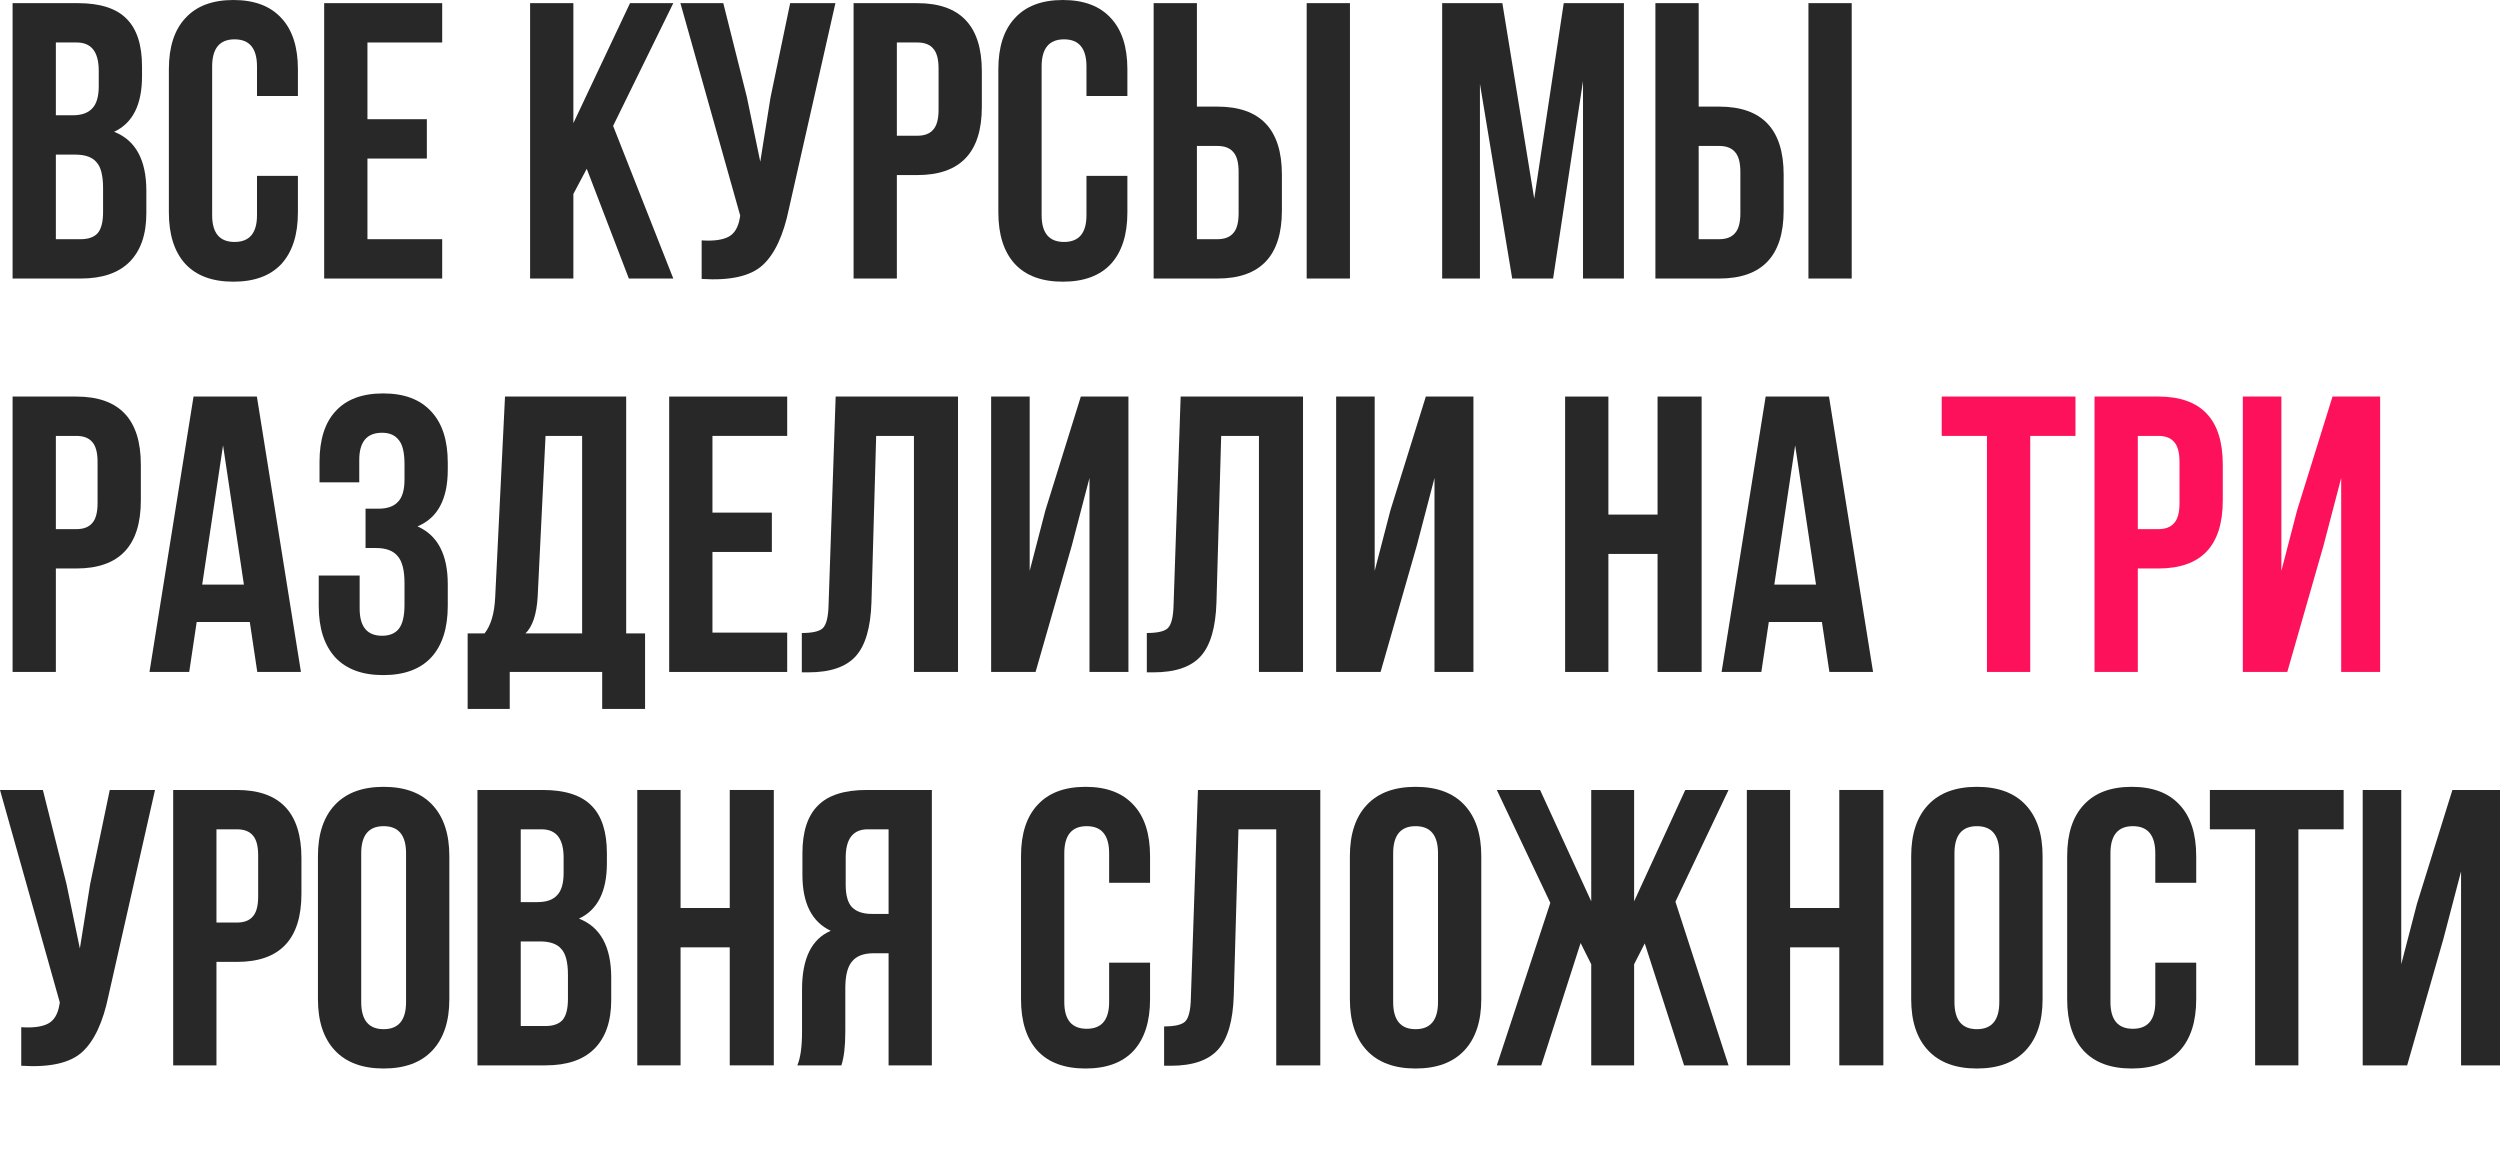
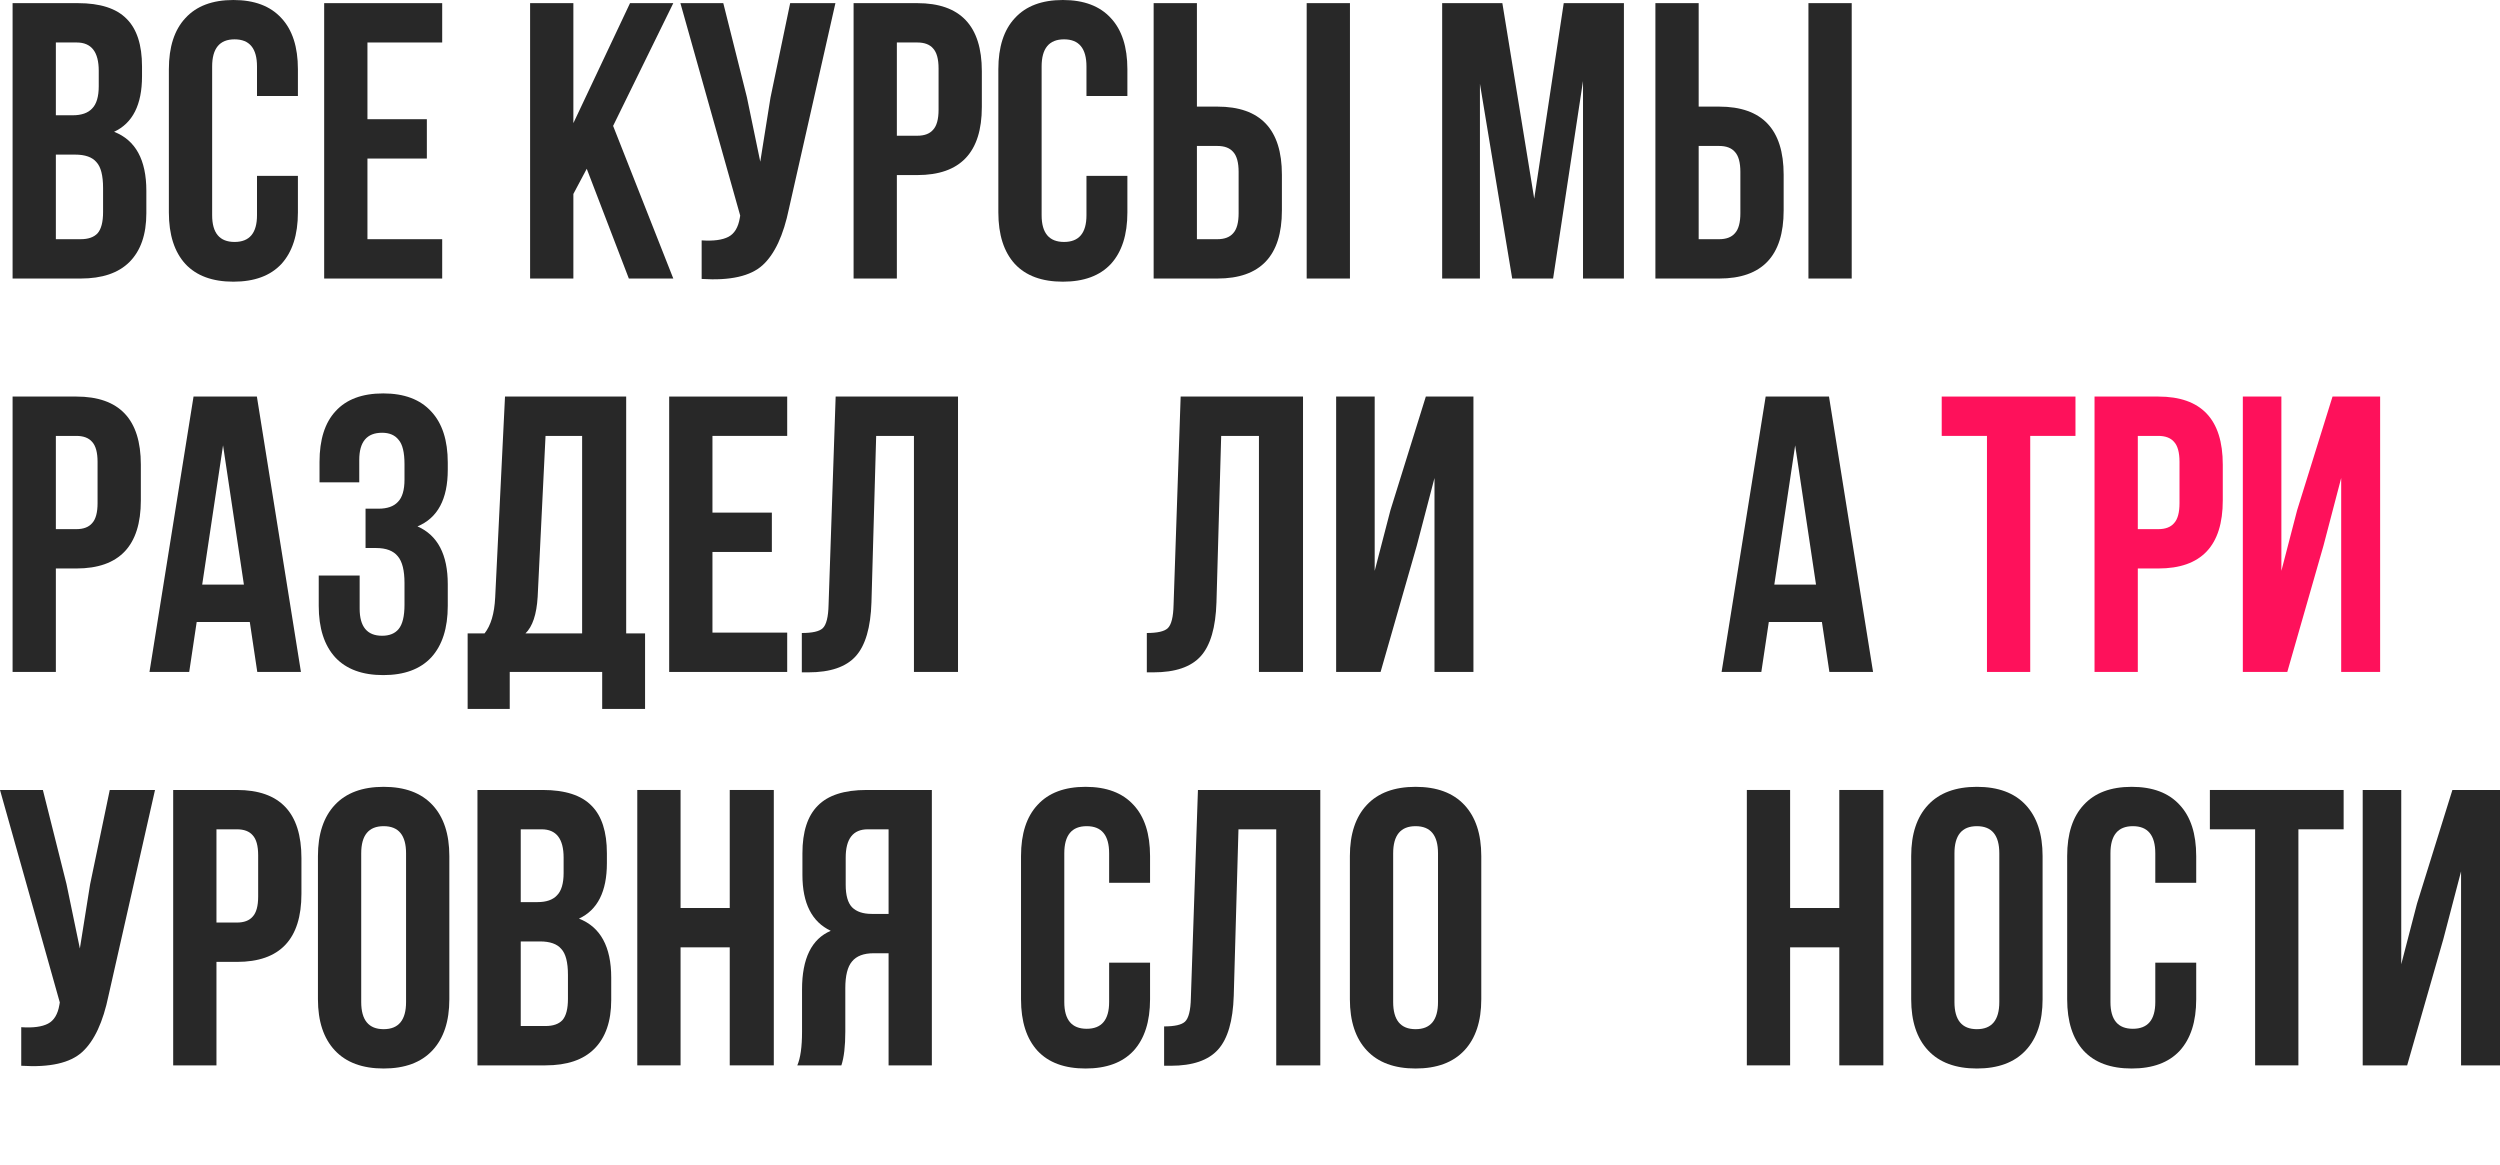
<svg xmlns="http://www.w3.org/2000/svg" viewBox="0 0 641.12 298.76" fill="none">
  <path d="M626.592 240.825L617.309 273.211H605.91V202.588H615.796V247.282L619.833 231.745L628.912 202.588H641.12V273.211H631.133V223.472L626.592 240.825Z" fill="#282828" />
  <path d="M566.718 212.676V202.588H601.021V212.676H589.42V273.211H578.321V212.676H566.718Z" fill="#282828" />
  <path d="M552.722 246.878H563.214V256.26C563.214 261.979 561.802 266.385 558.975 269.477C556.152 272.505 552.049 274.017 546.669 274.017C541.287 274.017 537.184 272.505 534.36 269.477C531.534 266.385 530.122 261.979 530.122 256.26V219.537C530.122 213.82 531.534 209.448 534.36 206.421C537.184 203.327 541.287 201.78 546.669 201.78C552.049 201.78 556.152 203.327 558.975 206.421C561.802 209.448 563.214 213.82 563.214 219.537V226.398H552.722V218.831C552.722 214.19 550.804 211.869 546.971 211.869C543.137 211.869 541.22 214.19 541.22 218.831V256.968C541.22 261.541 543.137 263.829 546.971 263.829C550.804 263.829 552.722 261.541 552.722 256.968V246.878Z" fill="#282828" />
  <path d="M501.217 218.831V256.968C501.217 261.608 503.136 263.93 506.968 263.93C510.803 263.93 512.719 261.608 512.719 256.968V218.831C512.719 214.19 510.803 211.869 506.968 211.869C503.136 211.869 501.217 214.19 501.217 218.831ZM490.121 256.26V219.537C490.121 213.887 491.567 209.515 494.458 206.421C497.35 203.327 501.522 201.78 506.968 201.78C512.417 201.78 516.586 203.327 519.479 206.421C522.372 209.515 523.818 213.887 523.818 219.537V256.26C523.818 261.91 522.372 266.284 519.479 269.376C516.586 272.47 512.417 274.017 506.968 274.017C501.522 274.017 497.35 272.47 494.458 269.376C491.567 266.284 490.121 261.91 490.121 256.26Z" fill="#282828" />
  <path d="M459.071 242.943V273.211H447.973V202.588H459.071V232.855H471.683V202.588H482.981V273.211H471.683V242.943H459.071Z" fill="#282828" />
-   <path d="M419.066 202.588V231.14L432.182 202.588H443.28L429.66 231.241L443.28 273.211H431.879L421.791 241.934L419.066 247.282V273.211H408.068V247.282L405.345 241.833L395.257 273.211H383.856L397.577 231.544L383.856 202.588H394.952L408.068 231.14V202.588H419.066Z" fill="#282828" />
  <path d="M357.274 218.831V256.968C357.274 261.608 359.19 263.93 363.022 263.93C366.857 263.93 368.774 261.608 368.774 256.968V218.831C368.774 214.19 366.857 211.869 363.022 211.869C359.19 211.869 357.274 214.19 357.274 218.831ZM346.175 256.26V219.537C346.175 213.887 347.621 209.515 350.514 206.421C353.405 203.327 357.576 201.78 363.022 201.78C368.471 201.78 372.643 203.327 375.533 206.421C378.426 209.515 379.872 213.887 379.872 219.537V256.26C379.872 261.91 378.426 266.284 375.533 269.376C372.643 272.47 368.471 274.017 363.022 274.017C357.576 274.017 353.405 272.47 350.514 269.376C347.621 266.284 346.175 261.91 346.175 256.26Z" fill="#282828" />
  <path d="M298.535 273.311V263.221C301.226 263.221 303.007 262.818 303.882 262.011C304.824 261.138 305.329 259.121 305.395 255.957L307.21 202.588H338.588V273.211H327.288V212.676H317.603L316.393 255.352C316.191 261.809 314.846 266.417 312.356 269.174C309.869 271.932 305.833 273.311 300.249 273.311H298.535Z" fill="#282828" />
  <path d="M284.435 246.878H294.929V256.26C294.929 261.979 293.517 266.385 290.691 269.477C287.867 272.505 283.764 274.017 278.384 274.017C273.002 274.017 268.899 272.505 266.075 269.477C263.249 266.385 261.837 261.979 261.837 256.26V219.537C261.837 213.82 263.249 209.448 266.075 206.421C268.899 203.327 273.002 201.78 278.384 201.78C283.764 201.78 287.867 203.327 290.691 206.421C293.517 209.448 294.929 213.82 294.929 219.537V226.398H284.435V218.831C284.435 214.19 282.519 211.869 278.687 211.869C274.852 211.869 272.936 214.19 272.936 218.831V256.968C272.936 261.541 274.852 263.829 278.687 263.829C282.519 263.829 284.435 261.541 284.435 256.968V246.878Z" fill="#282828" />
  <path d="M215.769 273.211H204.469C205.276 271.326 205.68 268.468 205.68 264.636V253.739C205.68 245.803 208.135 240.79 213.045 238.707C208.202 236.419 205.78 231.644 205.78 224.38V218.831C205.78 213.315 207.092 209.246 209.715 206.623C212.338 203.933 216.509 202.588 222.226 202.588H238.972V273.211H227.875V244.458H224.042C221.486 244.458 219.636 245.164 218.493 246.576C217.349 247.921 216.778 250.209 216.778 253.436V264.535C216.778 268.301 216.441 271.194 215.769 273.211ZM227.875 212.676H222.528C218.762 212.676 216.878 215.098 216.878 219.941V226.902C216.878 229.593 217.416 231.509 218.493 232.653C219.636 233.797 221.318 234.368 223.537 234.368H227.875V212.676Z" fill="#282828" />
  <path d="M174.529 242.943V273.211H163.431V202.588H174.529V232.855H187.14V202.588H198.44V273.211H187.14V242.943H174.529Z" fill="#282828" />
  <path d="M139.192 202.588C144.909 202.588 149.079 203.933 151.702 206.623C154.326 209.246 155.637 213.315 155.637 218.831V221.353C155.637 228.617 153.249 233.359 148.474 235.578C153.989 237.73 156.747 242.775 156.747 250.713V256.462C156.747 261.91 155.301 266.082 152.409 268.972C149.584 271.799 145.414 273.211 139.898 273.211H122.444V202.588H139.192ZM138.486 241.43H133.542V263.121H139.898C141.849 263.121 143.295 262.616 144.237 261.608C145.178 260.533 145.649 258.715 145.649 256.159V250.005C145.649 246.777 145.077 244.559 143.934 243.346C142.858 242.069 141.042 241.43 138.486 241.43ZM138.889 212.676H133.542V231.342H137.88C140.1 231.342 141.748 230.769 142.824 229.625C143.968 228.483 144.539 226.566 144.539 223.875V219.941C144.539 215.098 142.656 212.676 138.889 212.676Z" fill="#282828" />
  <path d="M92.633 218.831V256.968C92.633 261.608 94.55 263.93 98.384 263.93C102.217 263.93 104.134 261.608 104.134 256.968V218.831C104.134 214.19 102.217 211.869 98.384 211.869C94.55 211.869 92.633 214.19 92.633 218.831ZM81.535 256.26V219.537C81.535 213.887 82.981 209.515 85.873 206.421C88.765 203.327 92.936 201.78 98.384 201.78C103.832 201.78 108.002 203.327 110.894 206.421C113.786 209.515 115.232 213.887 115.232 219.537V256.26C115.232 261.91 113.786 266.284 110.894 269.376C108.002 272.47 103.832 274.017 98.384 274.017C92.936 274.017 88.765 272.47 85.873 269.376C82.981 266.284 81.535 261.91 81.535 256.26Z" fill="#282828" />
  <path d="M60.756 202.588C71.787 202.588 77.302 208.405 77.302 220.041V229.222C77.302 240.859 71.787 246.676 60.756 246.676H55.51V273.211H44.412V202.588H60.756ZM60.756 212.676H55.51V236.586H60.756C62.572 236.586 63.918 236.082 64.792 235.074C65.734 234.065 66.205 232.35 66.205 229.928V219.335C66.205 216.914 65.734 215.199 64.792 214.19C63.918 213.181 62.572 212.676 60.756 212.676Z" fill="#282828" />
  <path d="M39.751 202.588L27.846 255.251C26.433 262.112 24.18 266.955 21.086 269.779C17.992 272.606 12.779 273.781 5.448 273.311V263.423C8.475 263.627 10.762 263.322 12.309 262.515C13.856 261.709 14.831 260.095 15.234 257.674L15.335 257.069L0 202.588H10.997L17.05 226.7L20.481 243.245L23.104 226.801L28.148 202.588H39.751Z" fill="#282828" />
  <path d="M595.852 139.935L586.571 172.32H575.17V101.697H585.056V146.392L589.092 130.854L598.172 101.697H610.38V172.32H600.393V122.582L595.852 139.935Z" fill="#FE115B" />
  <path d="M553.483 101.697C564.513 101.697 570.028 107.515 570.028 119.151V128.332C570.028 139.968 564.513 145.786 553.483 145.786H548.237V172.32H537.138V101.697H553.483ZM553.483 111.786H548.237V135.697H553.483C555.299 135.697 556.644 135.193 557.518 134.184C558.46 133.175 558.93 131.46 558.93 129.038V118.445C558.93 116.024 558.46 114.308 557.518 113.3C556.644 112.291 555.299 111.786 553.483 111.786Z" fill="#FE115B" />
  <path d="M497.949 111.786V101.697H532.251V111.786H520.648V172.32H509.552V111.786H497.949Z" fill="#FE115B" />
  <path d="M469.042 101.697L480.343 172.32H469.143L467.227 159.507H453.607L451.69 172.32H441.499L452.8 101.697H469.042ZM460.366 114.208L455.019 149.923H465.714L460.366 114.208Z" fill="#282828" />
-   <path d="M412.469 142.053V172.32H401.37V101.697H412.469V131.964H425.078V101.697H436.379V172.32H425.078V142.053H412.469Z" fill="#282828" />
  <path d="M363.332 139.935L354.049 172.32H342.65V101.697H352.536V146.392L356.572 130.854L365.652 101.697H377.86V172.32H367.873V122.582L363.332 139.935Z" fill="#282828" />
  <path d="M294.101 172.421V162.332C296.792 162.332 298.574 161.929 299.449 161.121C300.391 160.247 300.895 158.229 300.962 155.068L302.777 101.697H334.155V172.32H322.854V111.786H313.17L311.96 154.463C311.758 160.92 310.413 165.527 307.923 168.285C305.434 171.042 301.4 172.421 295.816 172.421H294.101Z" fill="#282828" />
-   <path d="M274.856 139.935L265.573 172.32H254.174V101.697H264.06V146.392L268.097 130.854L277.176 101.697H289.384V172.32H279.395V122.582L274.856 139.935Z" fill="#282828" />
  <path d="M205.625 172.421V162.332C208.316 162.332 210.098 161.929 210.972 161.121C211.914 160.247 212.419 158.229 212.486 155.068L214.302 101.697H245.679V172.32H234.379V111.786H224.693L223.483 154.463C223.281 160.92 221.936 165.527 219.447 168.285C216.958 171.042 212.923 172.421 207.34 172.421H205.625Z" fill="#282828" />
  <path d="M182.707 111.786V131.46H197.941V141.549H182.707V162.231H201.876V172.32H171.609V101.697H201.876V111.786H182.707Z" fill="#282828" />
  <path d="M165.426 181.804H154.429V172.32H130.72V181.804H119.925V162.433H124.263C125.877 160.415 126.785 157.355 126.987 153.252L129.509 101.697H160.583V162.433H165.426V181.804ZM139.901 111.786L137.883 153.05C137.614 157.557 136.571 160.684 134.755 162.433H149.284V111.786H139.901Z" fill="#282828" />
  <path d="M103.733 122.985V119.051C103.733 116.024 103.229 113.939 102.22 112.795C101.278 111.584 99.866 110.979 97.982 110.979C94.081 110.979 92.131 113.3 92.131 117.941V123.691H81.941V118.445C81.941 112.728 83.32 108.39 86.077 105.43C88.835 102.404 92.904 100.89 98.285 100.89C103.666 100.89 107.769 102.437 110.594 105.531C113.419 108.558 114.831 112.93 114.831 118.647V120.463C114.831 127.996 112.242 132.839 107.063 134.991C112.242 137.278 114.831 142.222 114.831 149.822V155.371C114.831 161.088 113.419 165.494 110.594 168.588C107.769 171.614 103.666 173.128 98.285 173.128C92.904 173.128 88.801 171.614 85.977 168.588C83.152 165.494 81.739 161.088 81.739 155.371V147.602H92.232V156.077C92.232 160.718 94.149 163.039 97.982 163.039C99.866 163.039 101.278 162.467 102.22 161.323C103.229 160.113 103.733 158.028 103.733 155.068V149.519C103.733 146.291 103.162 144.004 102.018 142.659C100.875 141.246 99.025 140.54 96.469 140.54H93.745V130.451H97.075C99.294 130.451 100.942 129.879 102.018 128.736C103.162 127.593 103.733 125.676 103.733 122.985Z" fill="#282828" />
  <path d="M65.877 101.697L77.176 172.32H65.977L64.06 159.507H50.44L48.523 172.32H38.334L49.633 101.697H65.877ZM57.2 114.208L51.853 149.923H62.547L57.2 114.208Z" fill="#282828" />
  <path d="M19.573 101.697C30.603 101.697 36.119 107.515 36.119 119.151V128.332C36.119 139.968 30.603 145.786 19.573 145.786H14.326V172.32H3.228V101.697H19.573ZM19.573 111.786H14.326V135.697H19.573C21.389 135.697 22.734 135.193 23.608 134.184C24.55 133.175 25.021 131.46 25.021 129.038V118.445C25.021 116.024 24.55 114.308 23.608 113.3C22.734 112.291 21.389 111.786 19.573 111.786Z" fill="#282828" />
  <path d="M440.869 71.43H424.524V0.807H435.622V27.341H440.869C451.899 27.341 457.414 33.159 457.414 44.795V53.976C457.414 65.612 451.899 71.43 440.869 71.43ZM435.622 61.341H440.869C442.685 61.341 444.03 60.837 444.903 59.828C445.845 58.819 446.315 57.104 446.315 54.682V44.089C446.315 41.668 445.845 39.953 444.903 38.944C444.03 37.934 442.685 37.43 440.869 37.43H435.622V61.341ZM474.869 71.43H463.77V0.807H474.869V71.43Z" fill="#282828" />
  <path d="M385.277 0.807L393.449 50.949L401.015 0.807H416.451V71.43H405.959V20.783L398.29 71.43H387.799L379.526 21.49V71.43H369.839V0.807H385.277Z" fill="#282828" />
  <path d="M312.194 71.43H295.85V0.807H306.947V27.341H312.194C323.223 27.341 328.741 33.159 328.741 44.795V53.976C328.741 65.612 323.223 71.43 312.194 71.43ZM306.947 61.341H312.194C314.009 61.341 315.354 60.837 316.23 59.828C317.17 58.819 317.642 57.104 317.642 54.682V44.089C317.642 41.668 317.17 39.953 316.23 38.944C315.354 37.934 314.009 37.43 312.194 37.43H306.947V61.341ZM346.193 71.43H335.095V0.807H346.193V71.43Z" fill="#282828" />
  <path d="M278.622 45.098H289.116V54.481C289.116 60.198 287.704 64.603 284.878 67.697C282.054 70.724 277.951 72.237 272.571 72.237C267.189 72.237 263.086 70.724 260.262 67.697C257.436 64.603 256.024 60.198 256.024 54.481V17.757C256.024 12.04 257.436 7.668 260.262 4.641C263.086 1.547 267.189 0 272.571 0C277.951 0 282.054 1.547 284.878 4.641C287.704 7.668 289.116 12.04 289.116 17.757V24.617H278.622V17.05C278.622 12.409 276.706 10.089 272.874 10.089C269.039 10.089 267.123 12.409 267.123 17.05V55.187C267.123 59.761 269.039 62.047 272.874 62.047C276.706 62.047 278.622 59.761 278.622 55.187V45.098Z" fill="#282828" />
  <path d="M235.245 0.807C246.275 0.807 251.79 6.625 251.79 18.261V27.442C251.79 39.078 246.275 44.896 235.245 44.896H229.999V71.43H218.901V0.807H235.245ZM235.245 10.896H229.999V34.807H235.245C237.061 34.807 238.406 34.303 239.28 33.294C240.222 32.285 240.694 30.57 240.694 28.148V17.555C240.694 15.133 240.222 13.418 239.28 12.409C238.406 11.4 237.061 10.896 235.245 10.896Z" fill="#282828" />
  <path d="M214.24 0.807L202.334 53.472C200.922 60.332 198.669 65.175 195.575 68C192.481 70.825 187.268 72.002 179.937 71.531V61.644C182.964 61.846 185.25 61.543 186.797 60.736C188.344 59.929 189.32 58.314 189.723 55.893L189.824 55.288L174.489 0.807H185.486L191.539 24.92L194.969 41.466L197.593 25.021L202.637 0.807H214.24Z" fill="#282828" />
  <path d="M161.266 71.43L150.471 43.282L147.04 49.739V71.43H135.942V0.807H147.04V31.579L161.568 0.807H172.666L157.23 32.285L172.666 71.43H161.266Z" fill="#282828" />
  <path d="M94.231 10.896V30.57H109.465V40.659H94.231V61.341H113.4V71.43H83.133V0.807H113.4V10.896H94.231Z" fill="#282828" />
  <path d="M65.907 45.098H76.399V54.481C76.399 60.198 74.987 64.603 72.162 67.697C69.337 70.724 65.234 72.237 59.853 72.237C54.472 72.237 50.369 70.724 47.544 67.697C44.72 64.603 43.307 60.198 43.307 54.481V17.757C43.307 12.04 44.72 7.668 47.544 4.641C50.369 1.547 54.472 0 59.853 0C65.234 0 69.337 1.547 72.162 4.641C74.987 7.668 76.399 12.04 76.399 17.757V24.617H65.907V17.05C65.907 12.409 63.99 10.089 60.156 10.089C56.322 10.089 54.405 12.409 54.405 17.05V55.187C54.405 59.761 56.322 62.047 60.156 62.047C63.99 62.047 65.907 59.761 65.907 55.187V45.098Z" fill="#282828" />
  <path d="M19.976 0.807C25.693 0.807 29.864 2.152 32.487 4.843C35.11 7.466 36.421 11.535 36.421 17.05V19.573C36.421 26.837 34.034 31.579 29.258 33.798C34.774 35.95 37.531 40.995 37.531 48.932V54.682C37.531 60.13 36.085 64.301 33.193 67.193C30.368 70.018 26.198 71.43 20.683 71.43H3.228V0.807H19.976ZM19.27 39.65H14.326V61.341H20.683C22.633 61.341 24.079 60.837 25.021 59.828C25.962 58.752 26.433 56.936 26.433 54.38V48.225C26.433 44.997 25.862 42.777 24.718 41.567C23.642 40.289 21.826 39.65 19.27 39.65ZM19.674 10.896H14.326V29.561H18.665C20.884 29.561 22.532 28.989 23.608 27.846C24.752 26.702 25.323 24.785 25.323 22.095V18.16C25.323 13.317 23.44 10.896 19.674 10.896Z" fill="#282828" />
</svg>